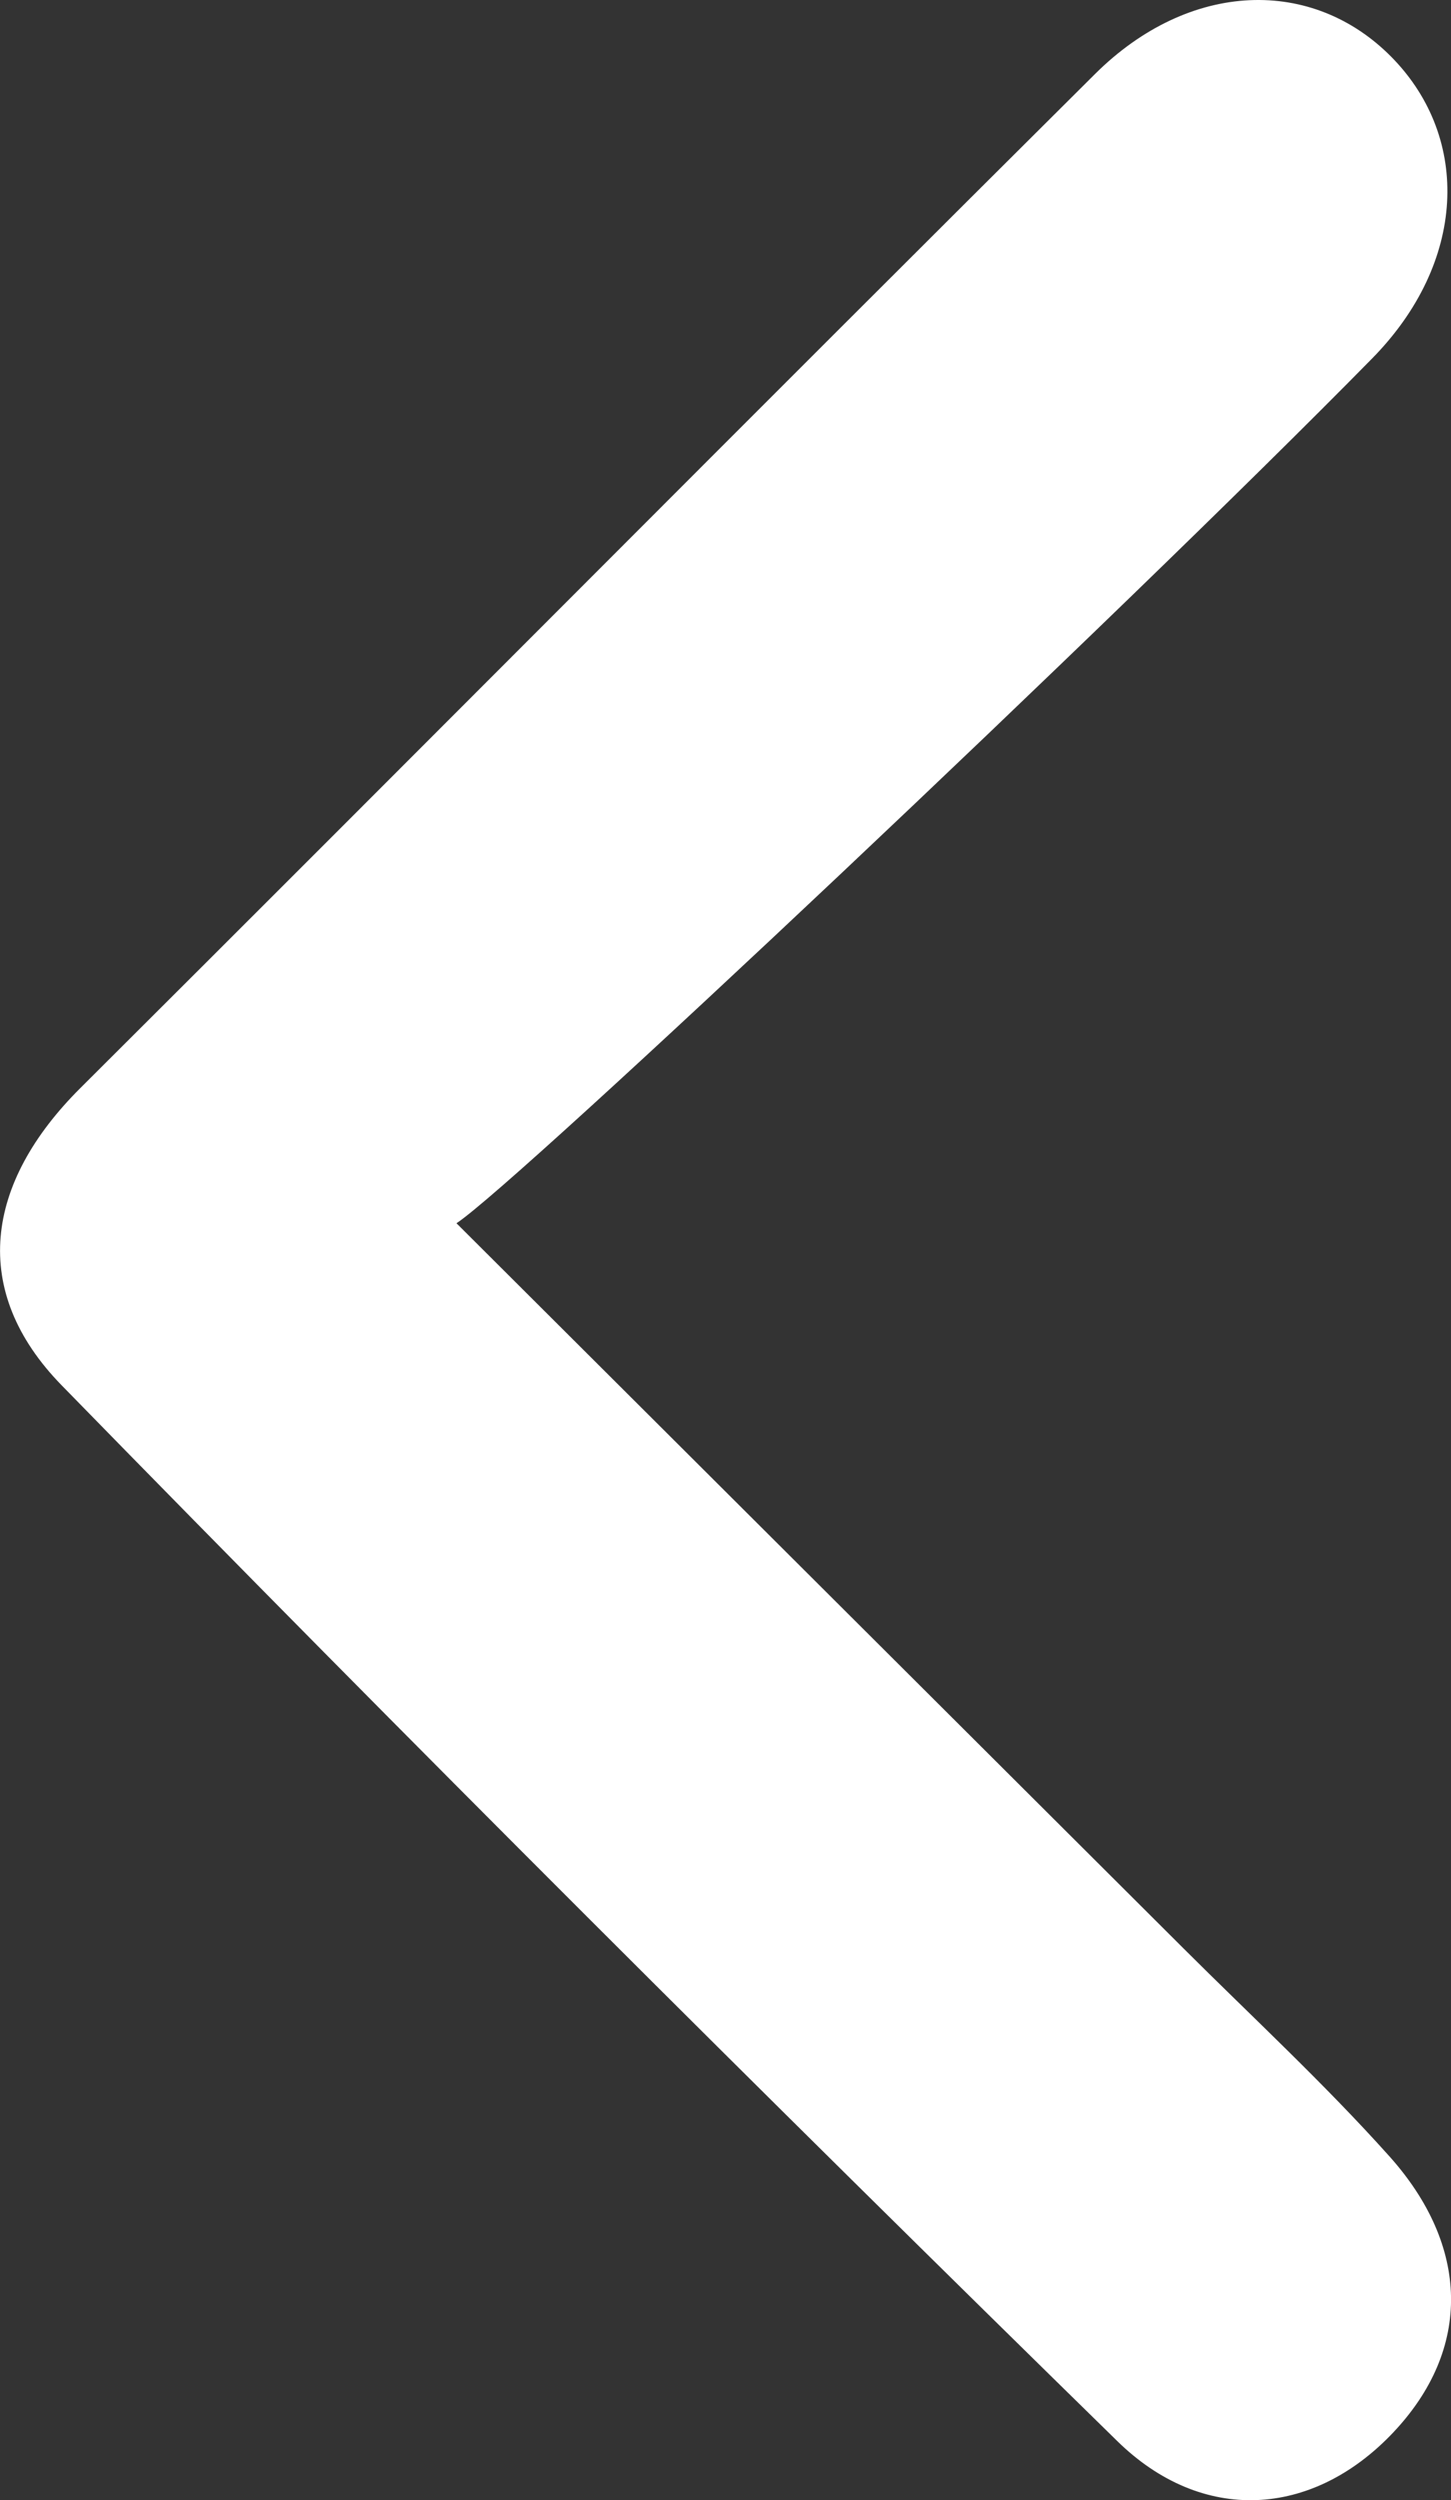
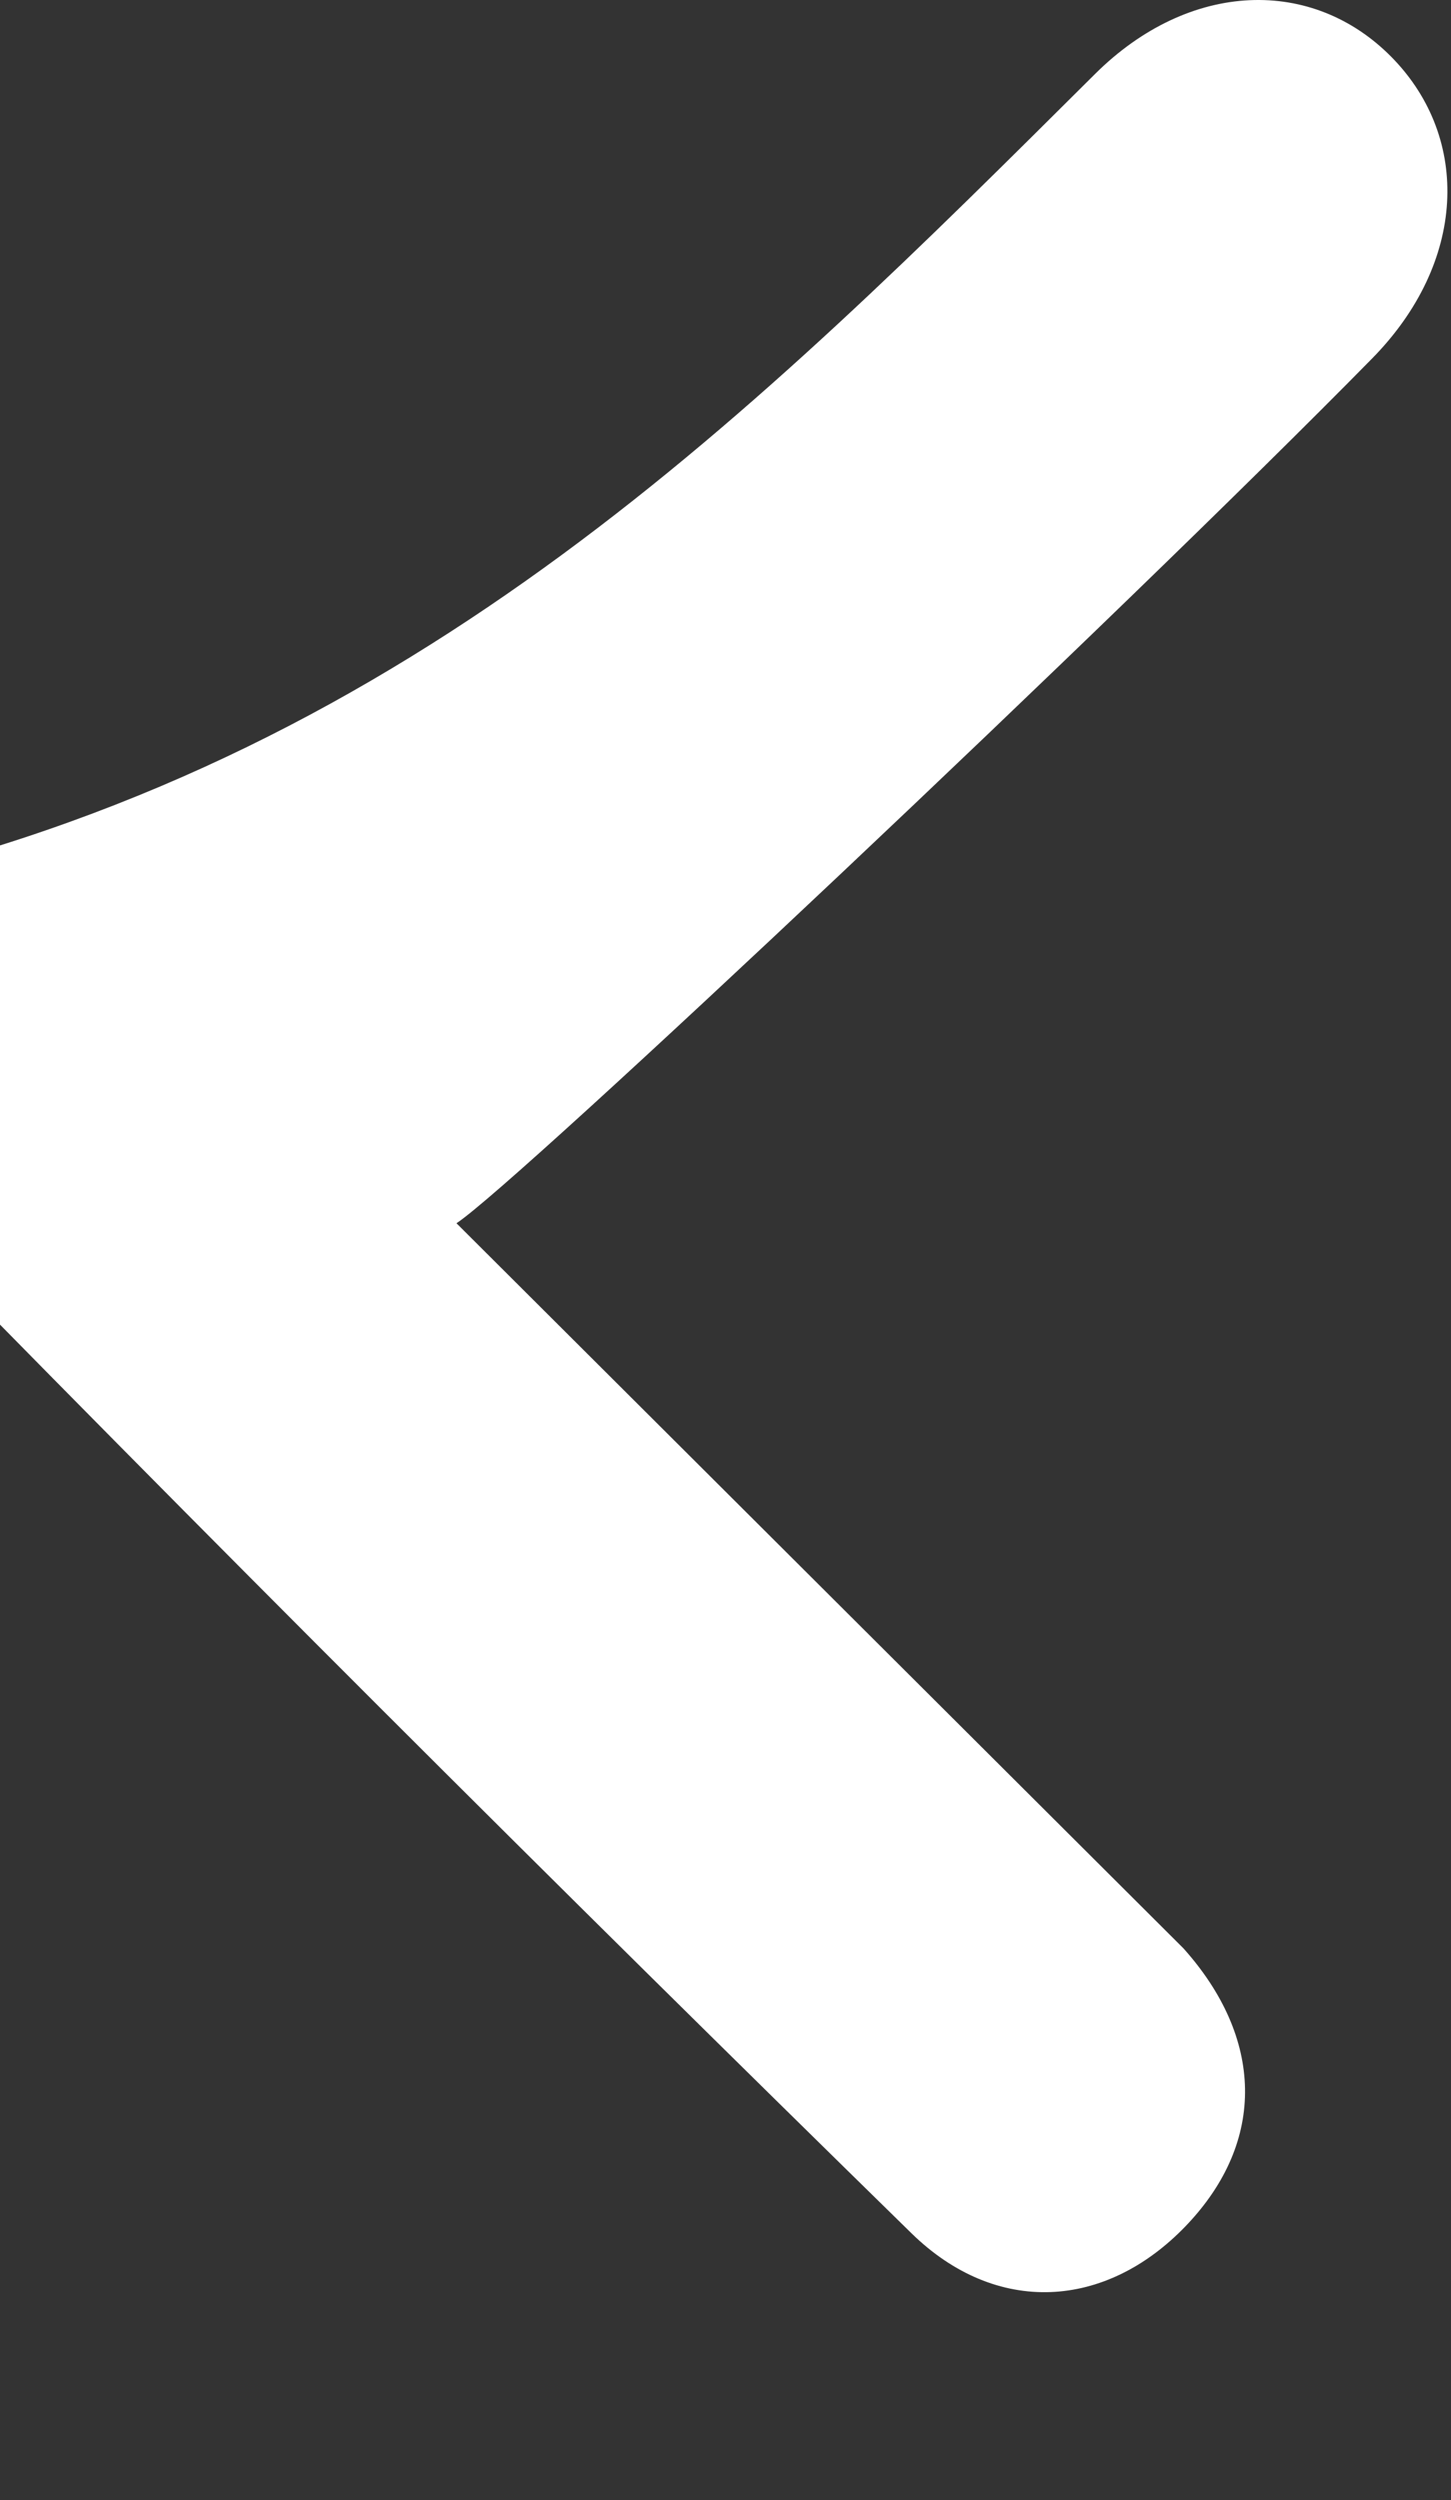
<svg xmlns="http://www.w3.org/2000/svg" version="1.1" id="Layer_1" x="0px" y="0px" width="24.772px" height="42.68px" viewBox="0 0 24.772 42.68" enable-background="new 0 0 24.772 42.68" xml:space="preserve">
  <rect x="0" y="0" width="24.772" height="42.68" fill="#333333" stroke="none" />
-   <path fill-rule="evenodd" clip-rule="evenodd" fill="#FFFFFF" d="M7.793,20.882c4.535,4.523,8.473,8.45,12.411,12.378  c1.18,1.177,2.407,2.311,3.517,3.551c1.361,1.52,1.425,3.284,0.053,4.726c-1.379,1.448-3.253,1.552-4.699,0.135  c-6.07-5.944-12.088-11.945-18.023-18.024c-1.573-1.612-1.31-3.45,0.319-5.073C7.154,12.812,12.906,7.019,18.695,1.263  c1.611-1.602,3.724-1.667,5.081-0.269c1.331,1.373,1.263,3.484-0.35,5.125C19.106,10.515,8.813,20.219,7.793,20.882z" />
+   <path fill-rule="evenodd" clip-rule="evenodd" fill="#FFFFFF" d="M7.793,20.882c4.535,4.523,8.473,8.45,12.411,12.378  c1.361,1.52,1.425,3.284,0.053,4.726c-1.379,1.448-3.253,1.552-4.699,0.135  c-6.07-5.944-12.088-11.945-18.023-18.024c-1.573-1.612-1.31-3.45,0.319-5.073C7.154,12.812,12.906,7.019,18.695,1.263  c1.611-1.602,3.724-1.667,5.081-0.269c1.331,1.373,1.263,3.484-0.35,5.125C19.106,10.515,8.813,20.219,7.793,20.882z" />
</svg>